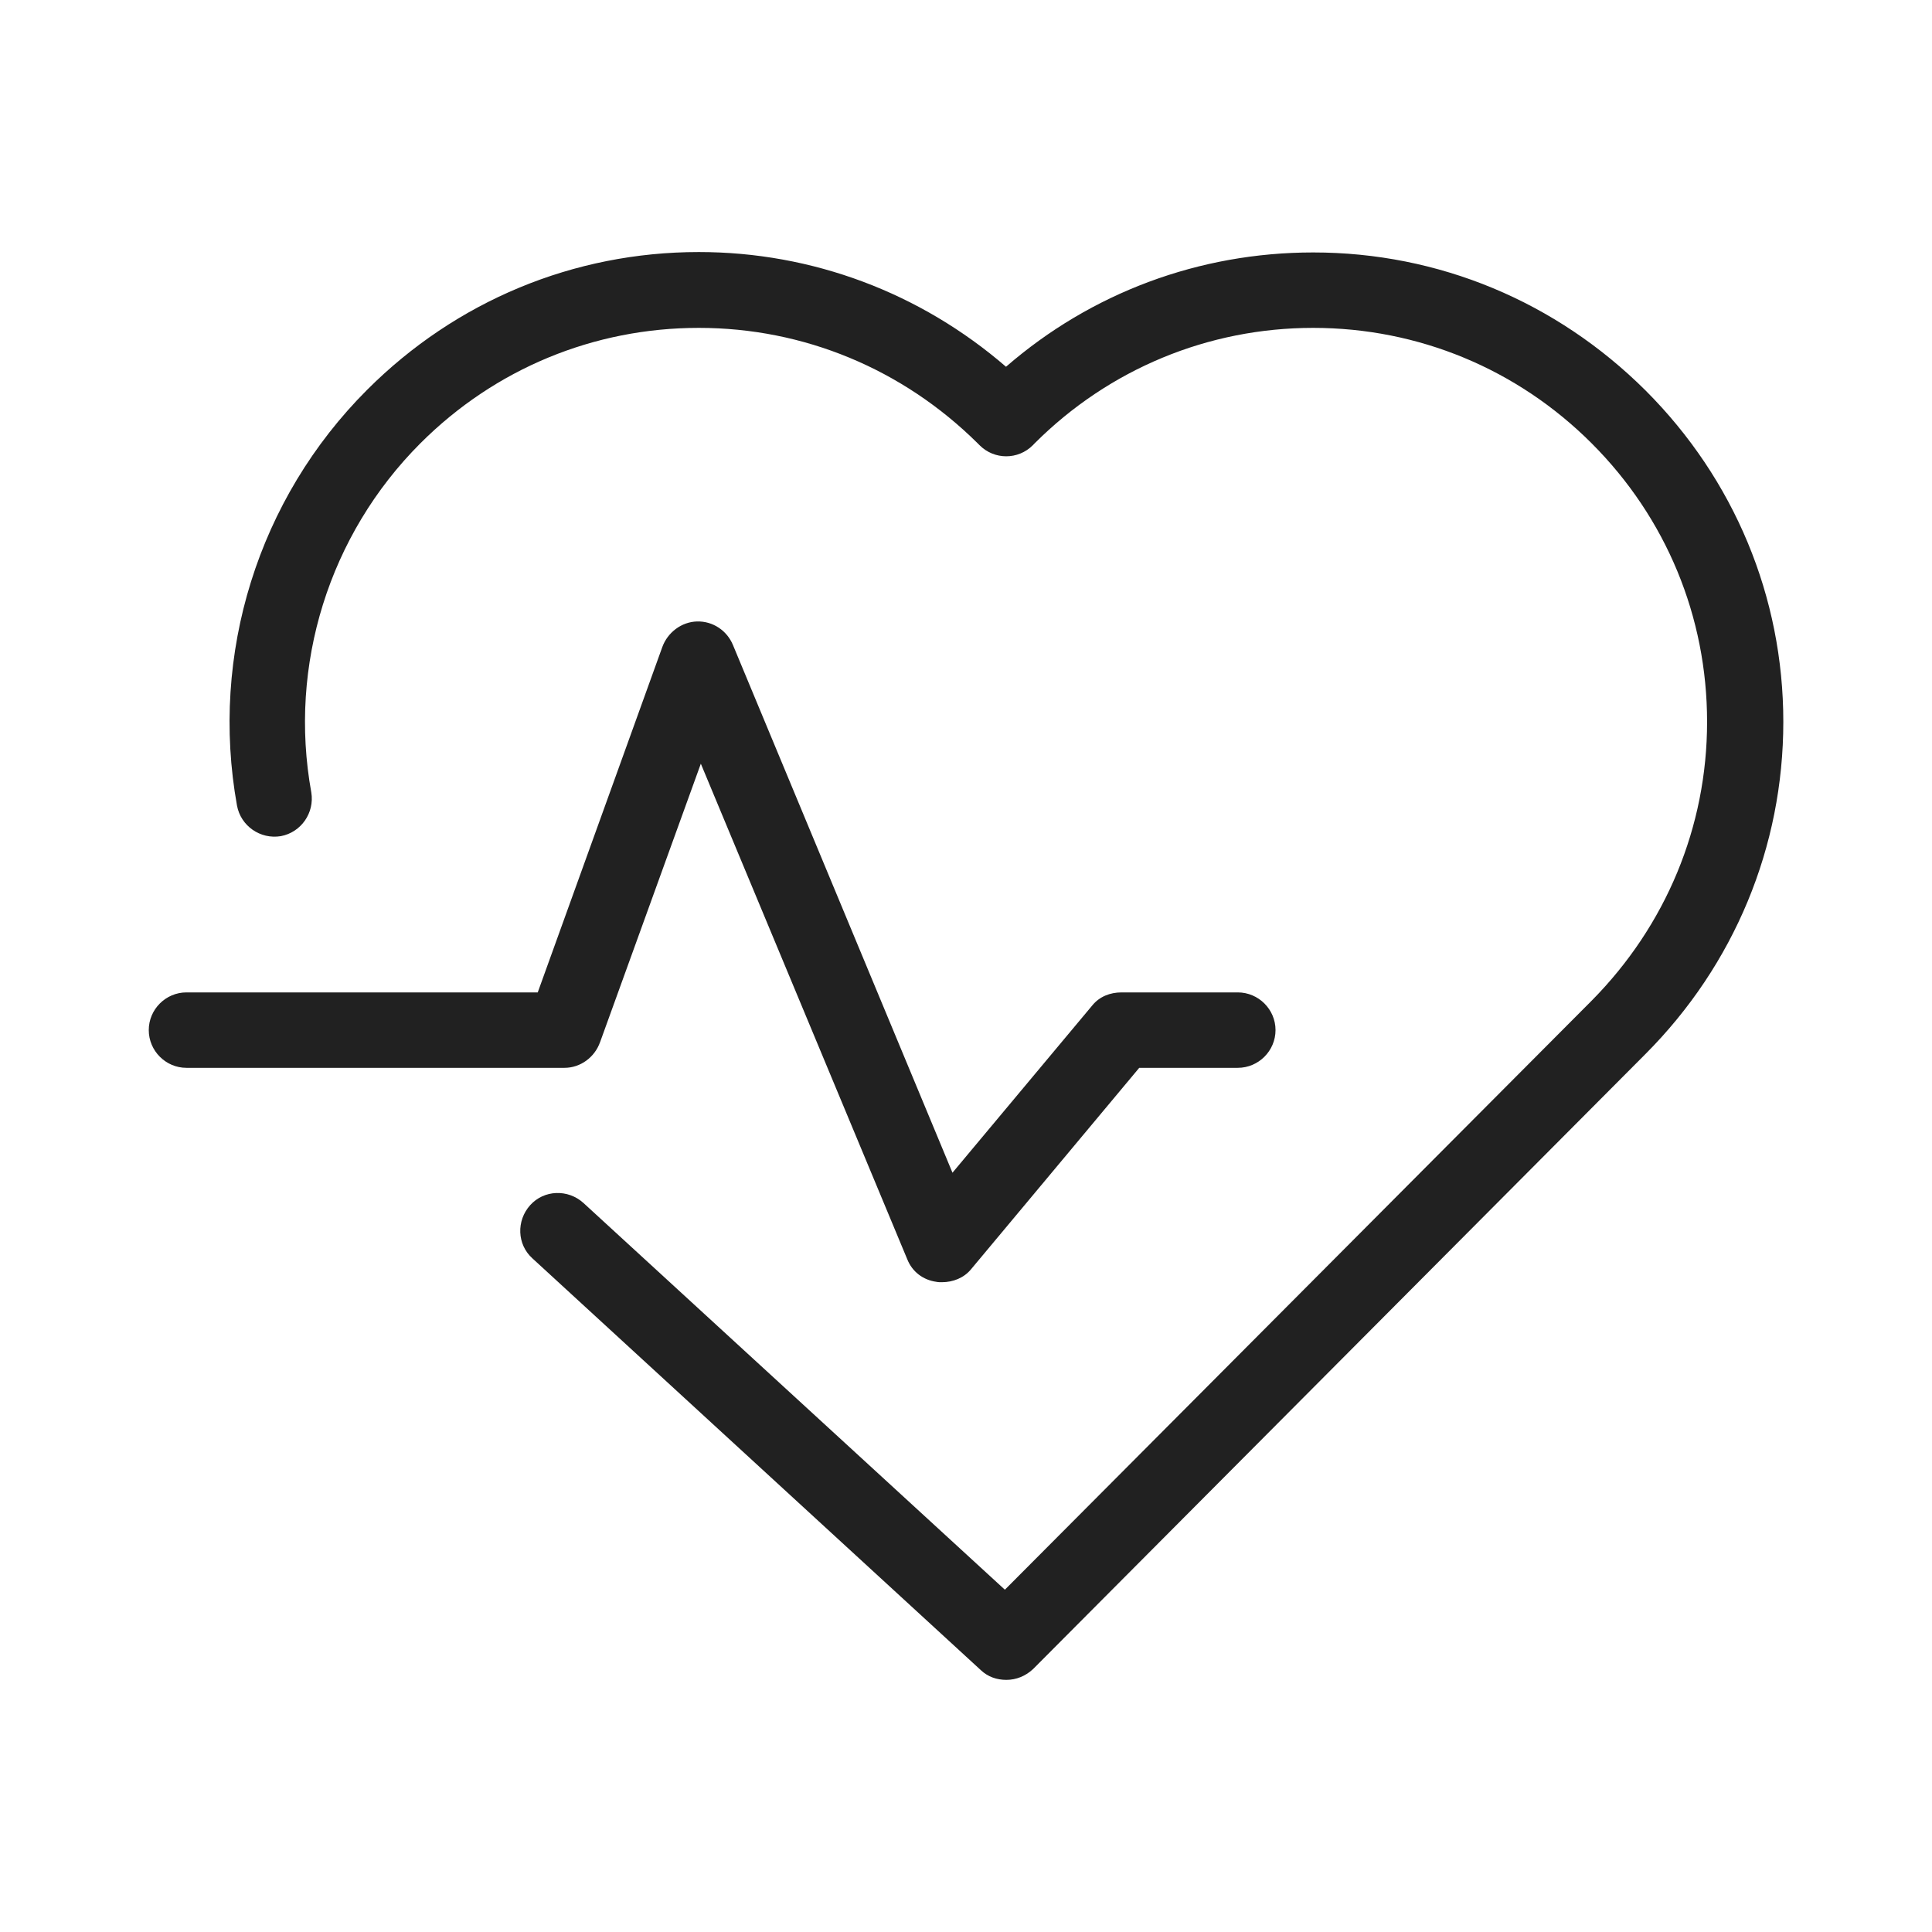
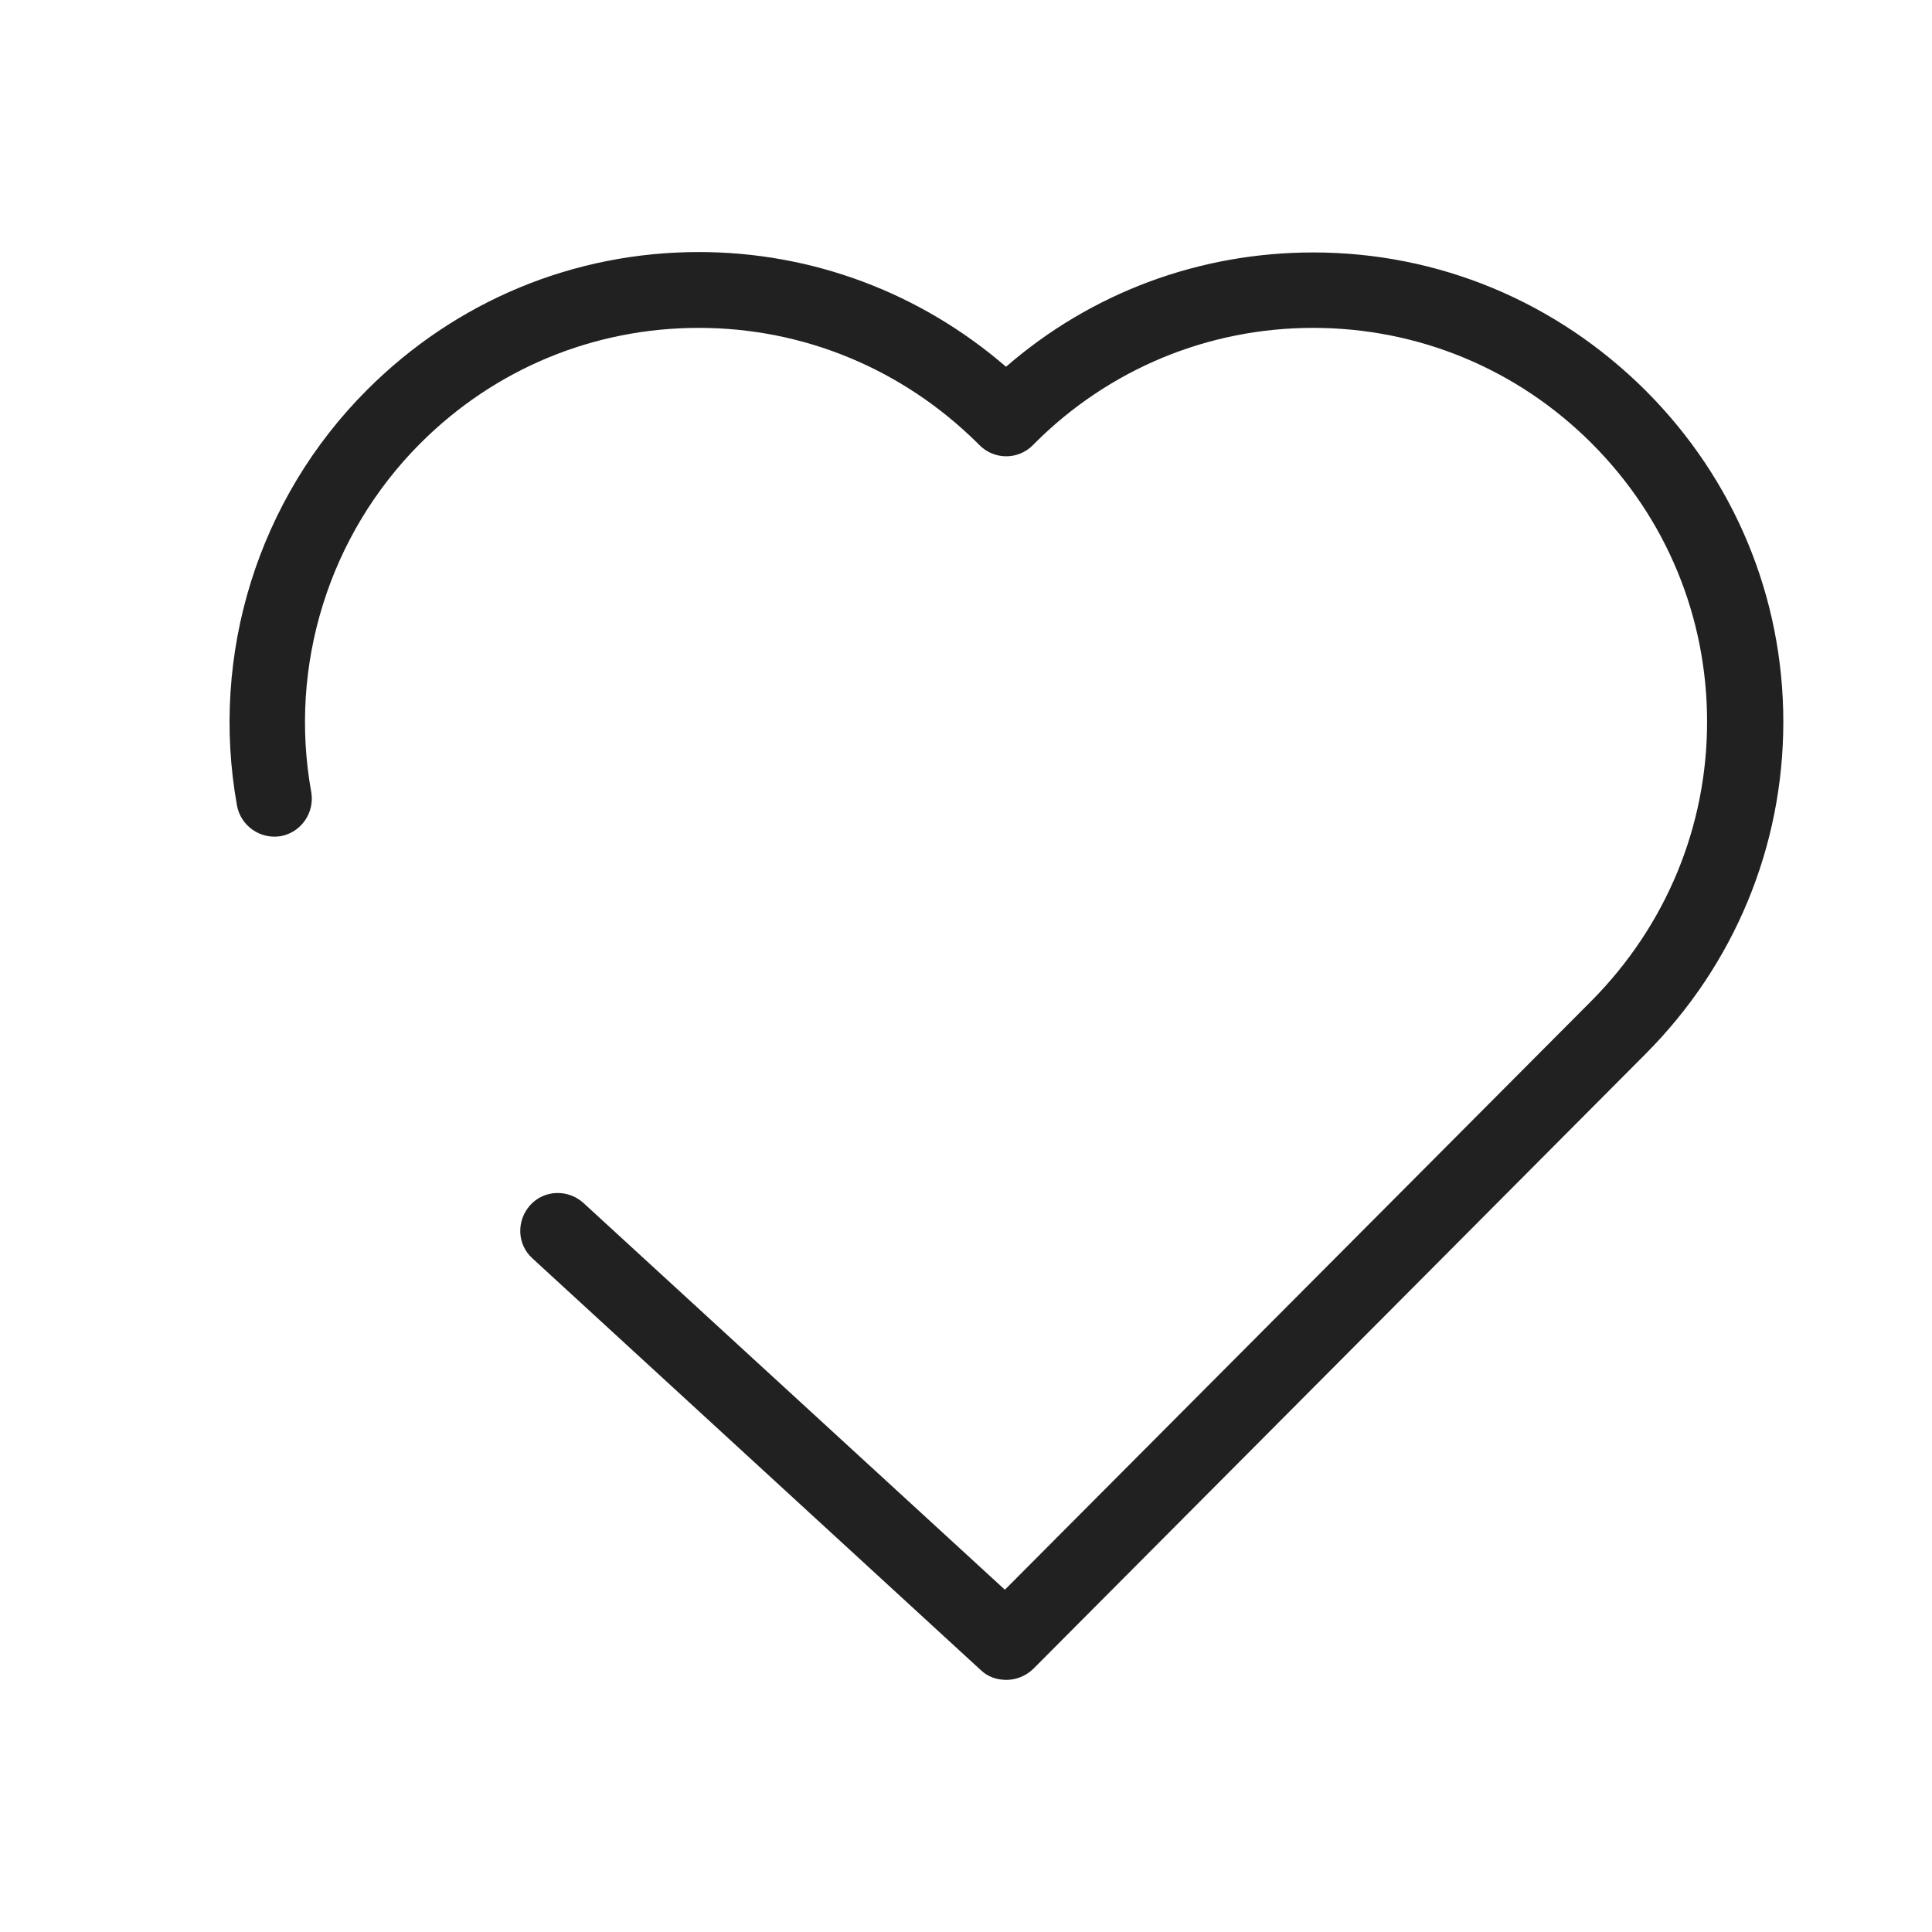
<svg xmlns="http://www.w3.org/2000/svg" width="24" height="24" viewBox="0 0 24 24" fill="none">
  <path d="M20.442 4.851C19.331 3.745 17.869 3.136 16.313 3.136C14.897 3.136 13.556 3.637 12.497 4.556C11.433 3.637 10.092 3.131 8.681 3.131C7.125 3.131 5.663 3.74 4.561 4.842C3.206 6.196 2.606 8.128 2.944 10.007C2.991 10.261 3.234 10.429 3.488 10.387C3.741 10.34 3.909 10.097 3.867 9.843C3.581 8.264 4.088 6.642 5.222 5.507C6.15 4.579 7.378 4.073 8.681 4.073C9.985 4.073 11.213 4.584 12.145 5.507L12.169 5.531C12.352 5.714 12.647 5.714 12.83 5.531L12.853 5.507C13.777 4.584 15.009 4.073 16.312 4.073C17.62 4.073 18.849 4.584 19.772 5.507C20.7 6.435 21.206 7.664 21.206 8.967C21.206 10.27 20.695 11.498 19.772 12.431L12.483 19.748L7.247 14.943C7.055 14.77 6.759 14.779 6.586 14.971C6.413 15.164 6.422 15.459 6.614 15.632L12.183 20.746C12.272 20.831 12.384 20.868 12.502 20.868C12.623 20.868 12.741 20.821 12.835 20.732L20.442 13.092C21.544 11.986 22.153 10.518 22.153 8.967C22.153 7.415 21.544 5.953 20.442 4.851L20.442 4.851Z" fill="black" fill-opacity="0.87" />
-   <path d="M7.454 12.947L8.706 9.487L11.27 15.642C11.331 15.797 11.466 15.9 11.63 15.923C11.654 15.928 11.677 15.928 11.701 15.928C11.837 15.928 11.973 15.876 12.062 15.768L14.152 13.265H15.376C15.634 13.265 15.845 13.054 15.845 12.796C15.845 12.539 15.634 12.328 15.376 12.328H13.932C13.791 12.328 13.66 12.379 13.571 12.487L11.832 14.568L9.104 8.01C9.029 7.832 8.855 7.715 8.659 7.72C8.466 7.725 8.293 7.856 8.227 8.039L6.68 12.328H2.316C2.059 12.328 1.848 12.539 1.848 12.796C1.848 13.054 2.059 13.265 2.316 13.265H7.013C7.21 13.265 7.388 13.134 7.454 12.946L7.454 12.947Z" fill="black" fill-opacity="0.87" />
</svg>